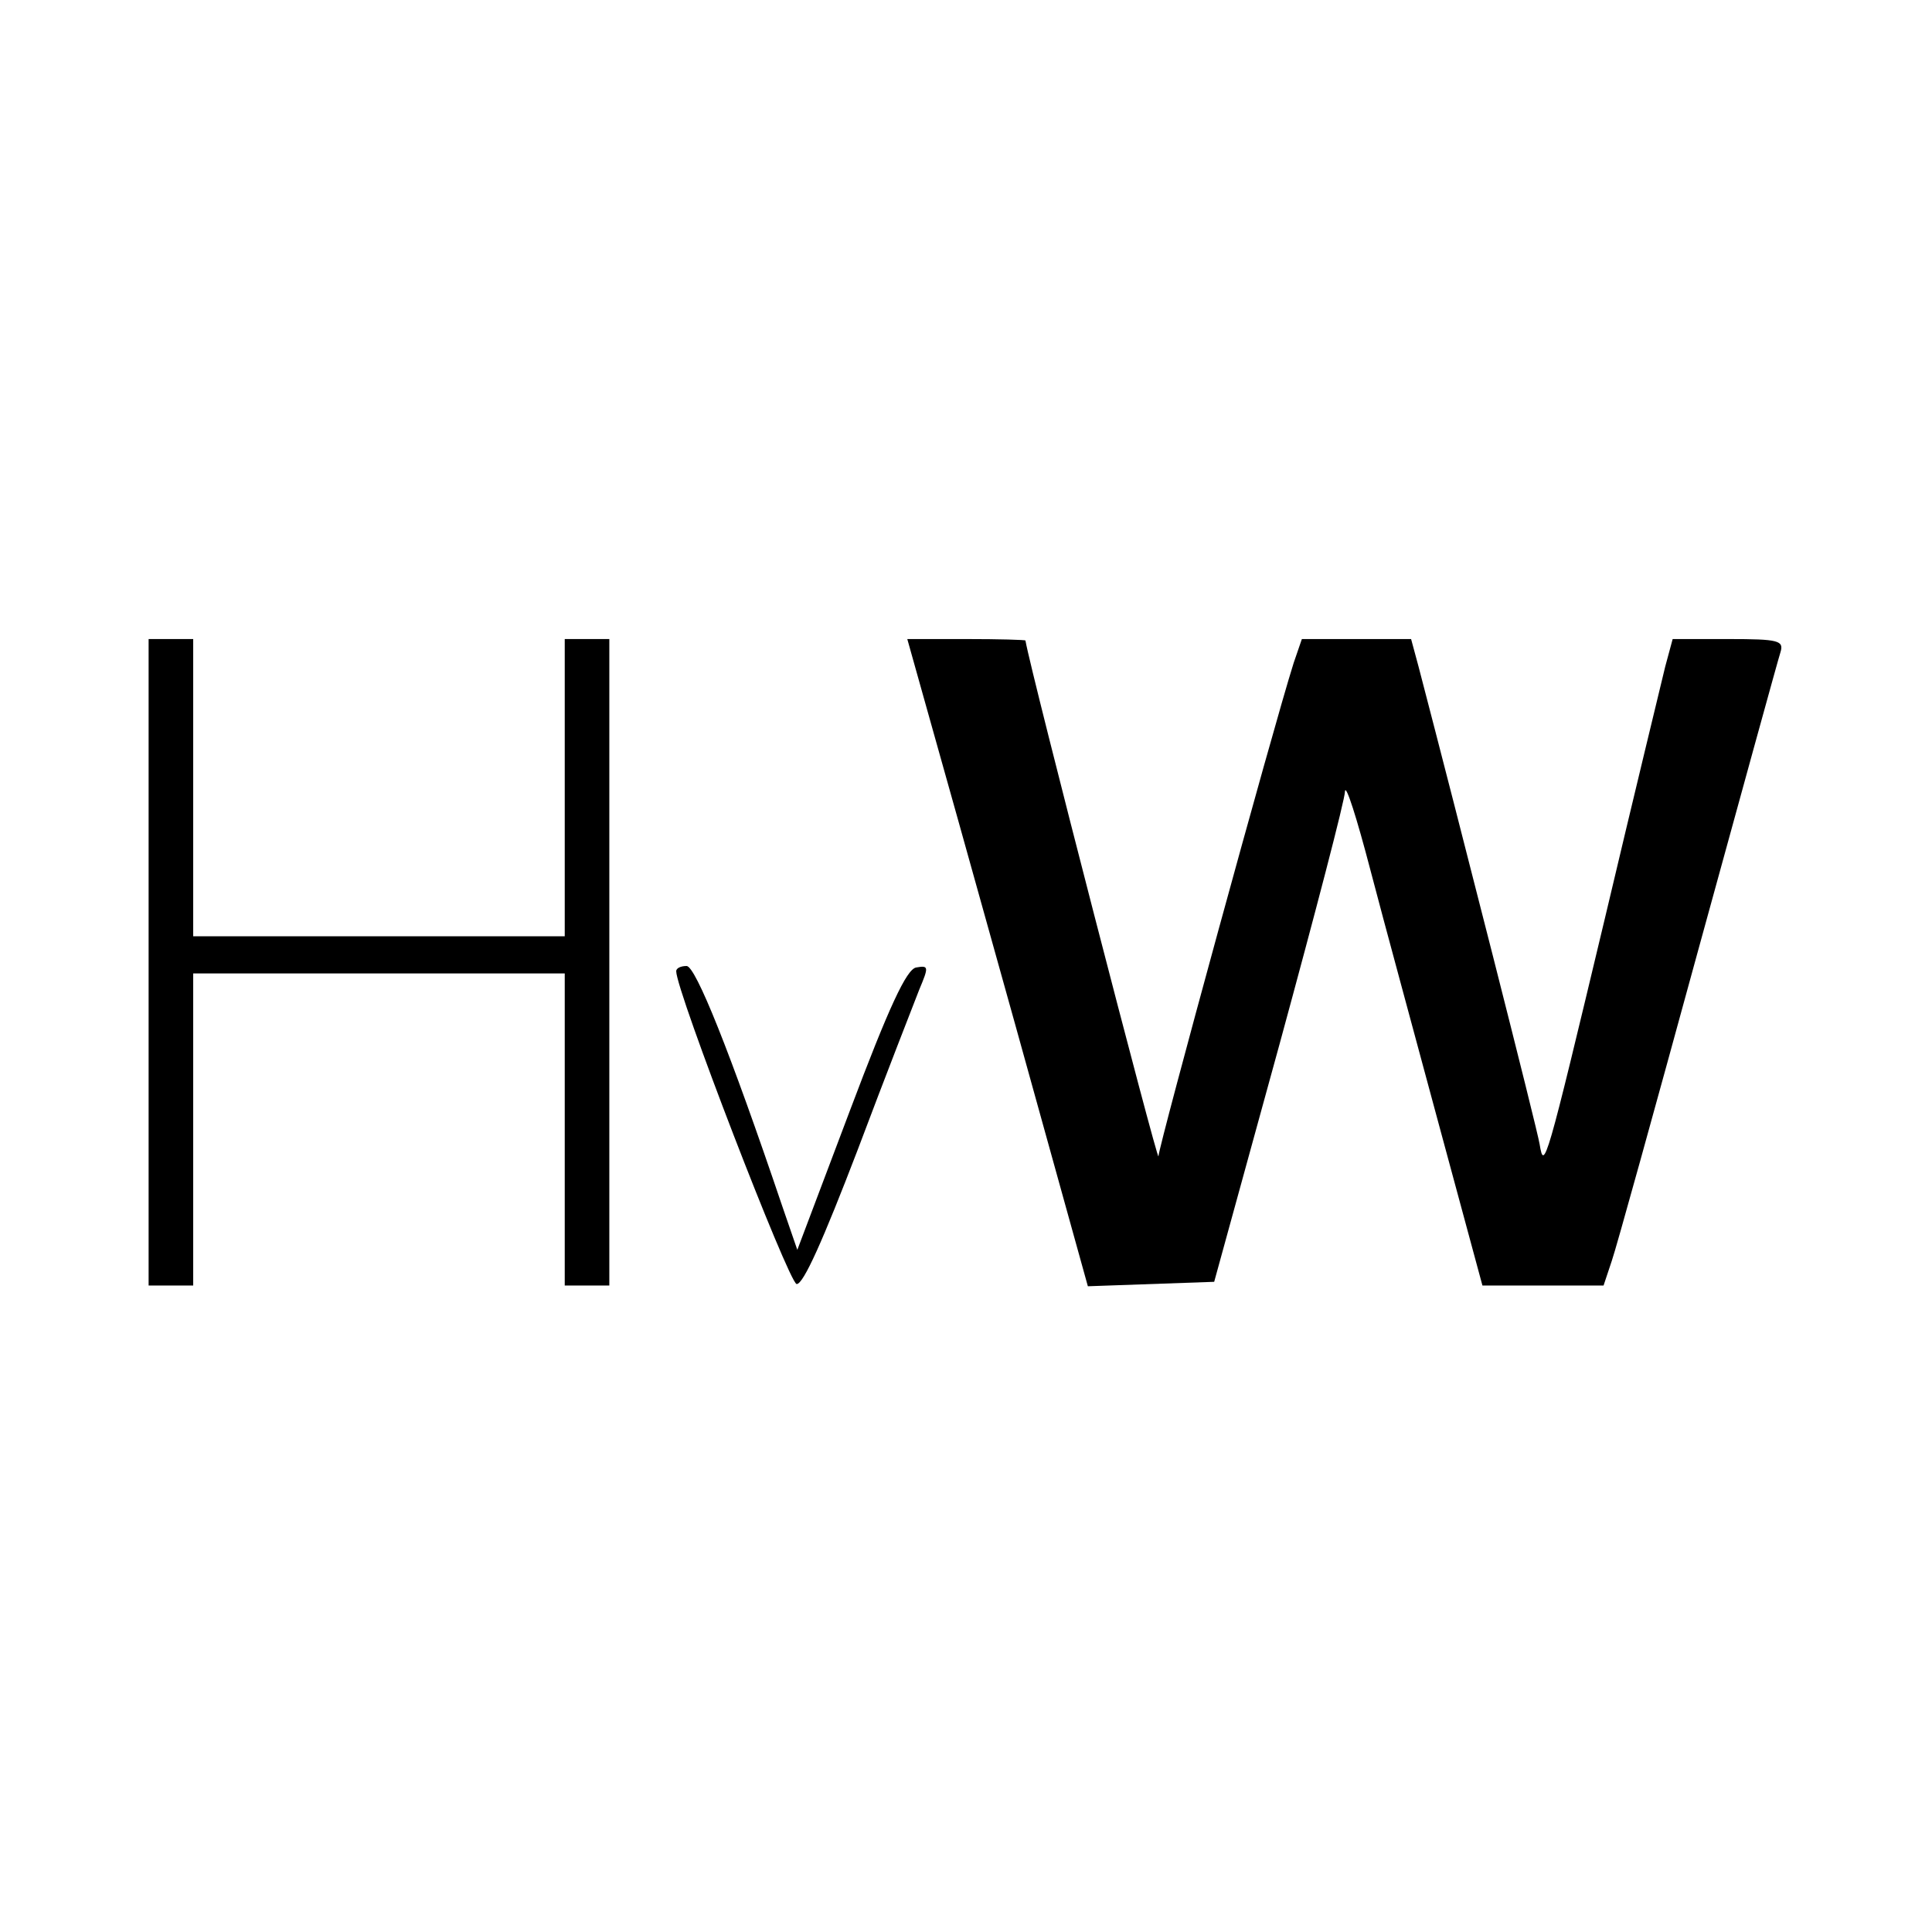
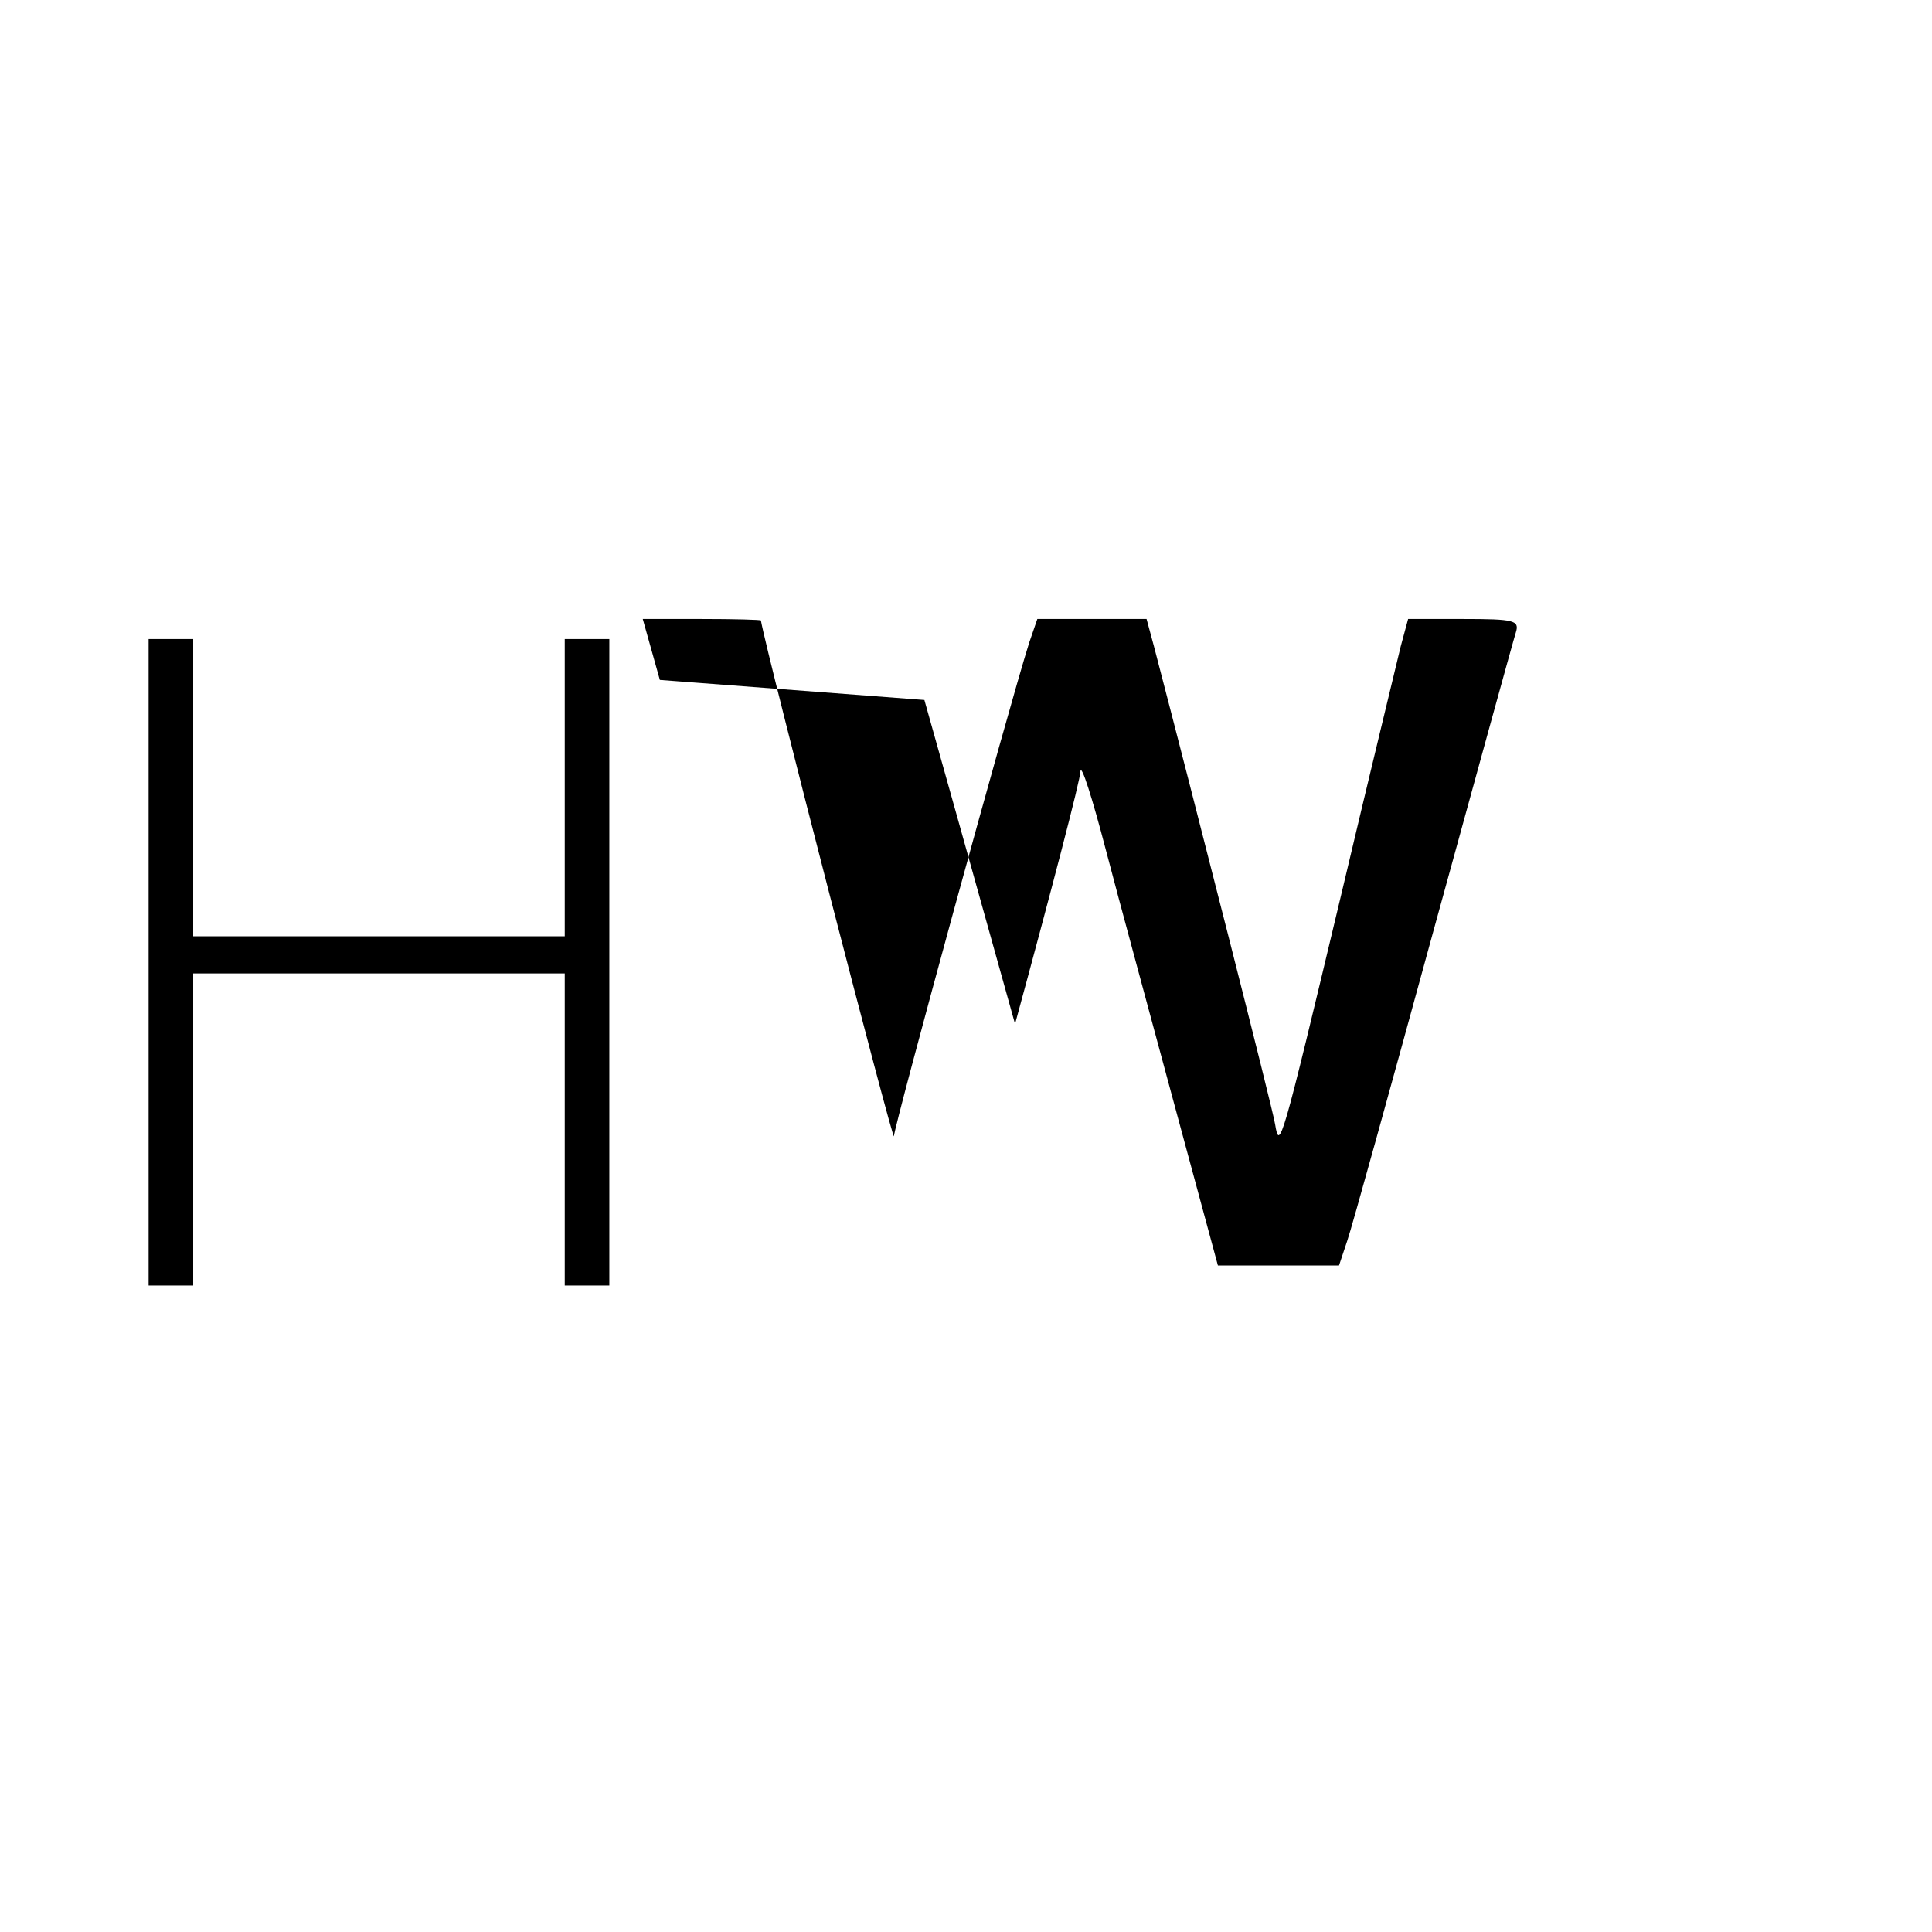
<svg xmlns="http://www.w3.org/2000/svg" version="1.0" width="260pt" height="260pt" viewBox="0 0 260 260" preserveAspectRatio="xMidYMid meet">
  <g transform="translate(0,260) scale(0.1,-0.1)" fill="#000000" stroke="none">
    <path d="M200 1305 l0 -435 30 0 30 0 0 210 0 210 250 0 250 0 0 -210 0 -210 30 0 30 0 0 435 0 435 -30 0 -30 0 0 -200 0 -200 -250 0 -250 0 0 200 0 200 -30 0 -30 0 0 -435z" />
-     <path d="M1244 1658 c13 -46 68 -242 122 -436 l98 -353 85 3 85 3 88 320 c48 176 88 329 88 340 1 11 16 -36 34 -105 18 -69 60 -223 92 -342 l59 -218 82 0 81 0 11 33 c6 17 58 205 116 417 58 211 108 393 111 402 5 16 -2 18 -70 18 l-75 0 -10 -37 c-5 -21 -42 -173 -81 -338 -80 -335 -82 -341 -88 -305 -3 20 -110 440 -163 643 l-10 37 -74 0 -73 0 -11 -32 c-29 -92 -181 -648 -182 -664 0 -13 -171 648 -179 694 0 1 -36 2 -79 2 l-80 0 23 -82z" />
-     <path d="M910 1293 c0 -27 151 -418 162 -421 9 -1 36 60 82 180 38 101 76 198 83 216 13 31 13 33 -4 30 -13 -2 -37 -54 -89 -192 l-71 -188 -20 58 c-71 210 -117 324 -129 324 -8 0 -14 -3 -14 -7z" />
+     <path d="M1244 1658 c13 -46 68 -242 122 -436 c48 176 88 329 88 340 1 11 16 -36 34 -105 18 -69 60 -223 92 -342 l59 -218 82 0 81 0 11 33 c6 17 58 205 116 417 58 211 108 393 111 402 5 16 -2 18 -70 18 l-75 0 -10 -37 c-5 -21 -42 -173 -81 -338 -80 -335 -82 -341 -88 -305 -3 20 -110 440 -163 643 l-10 37 -74 0 -73 0 -11 -32 c-29 -92 -181 -648 -182 -664 0 -13 -171 648 -179 694 0 1 -36 2 -79 2 l-80 0 23 -82z" />
  </g>
</svg>